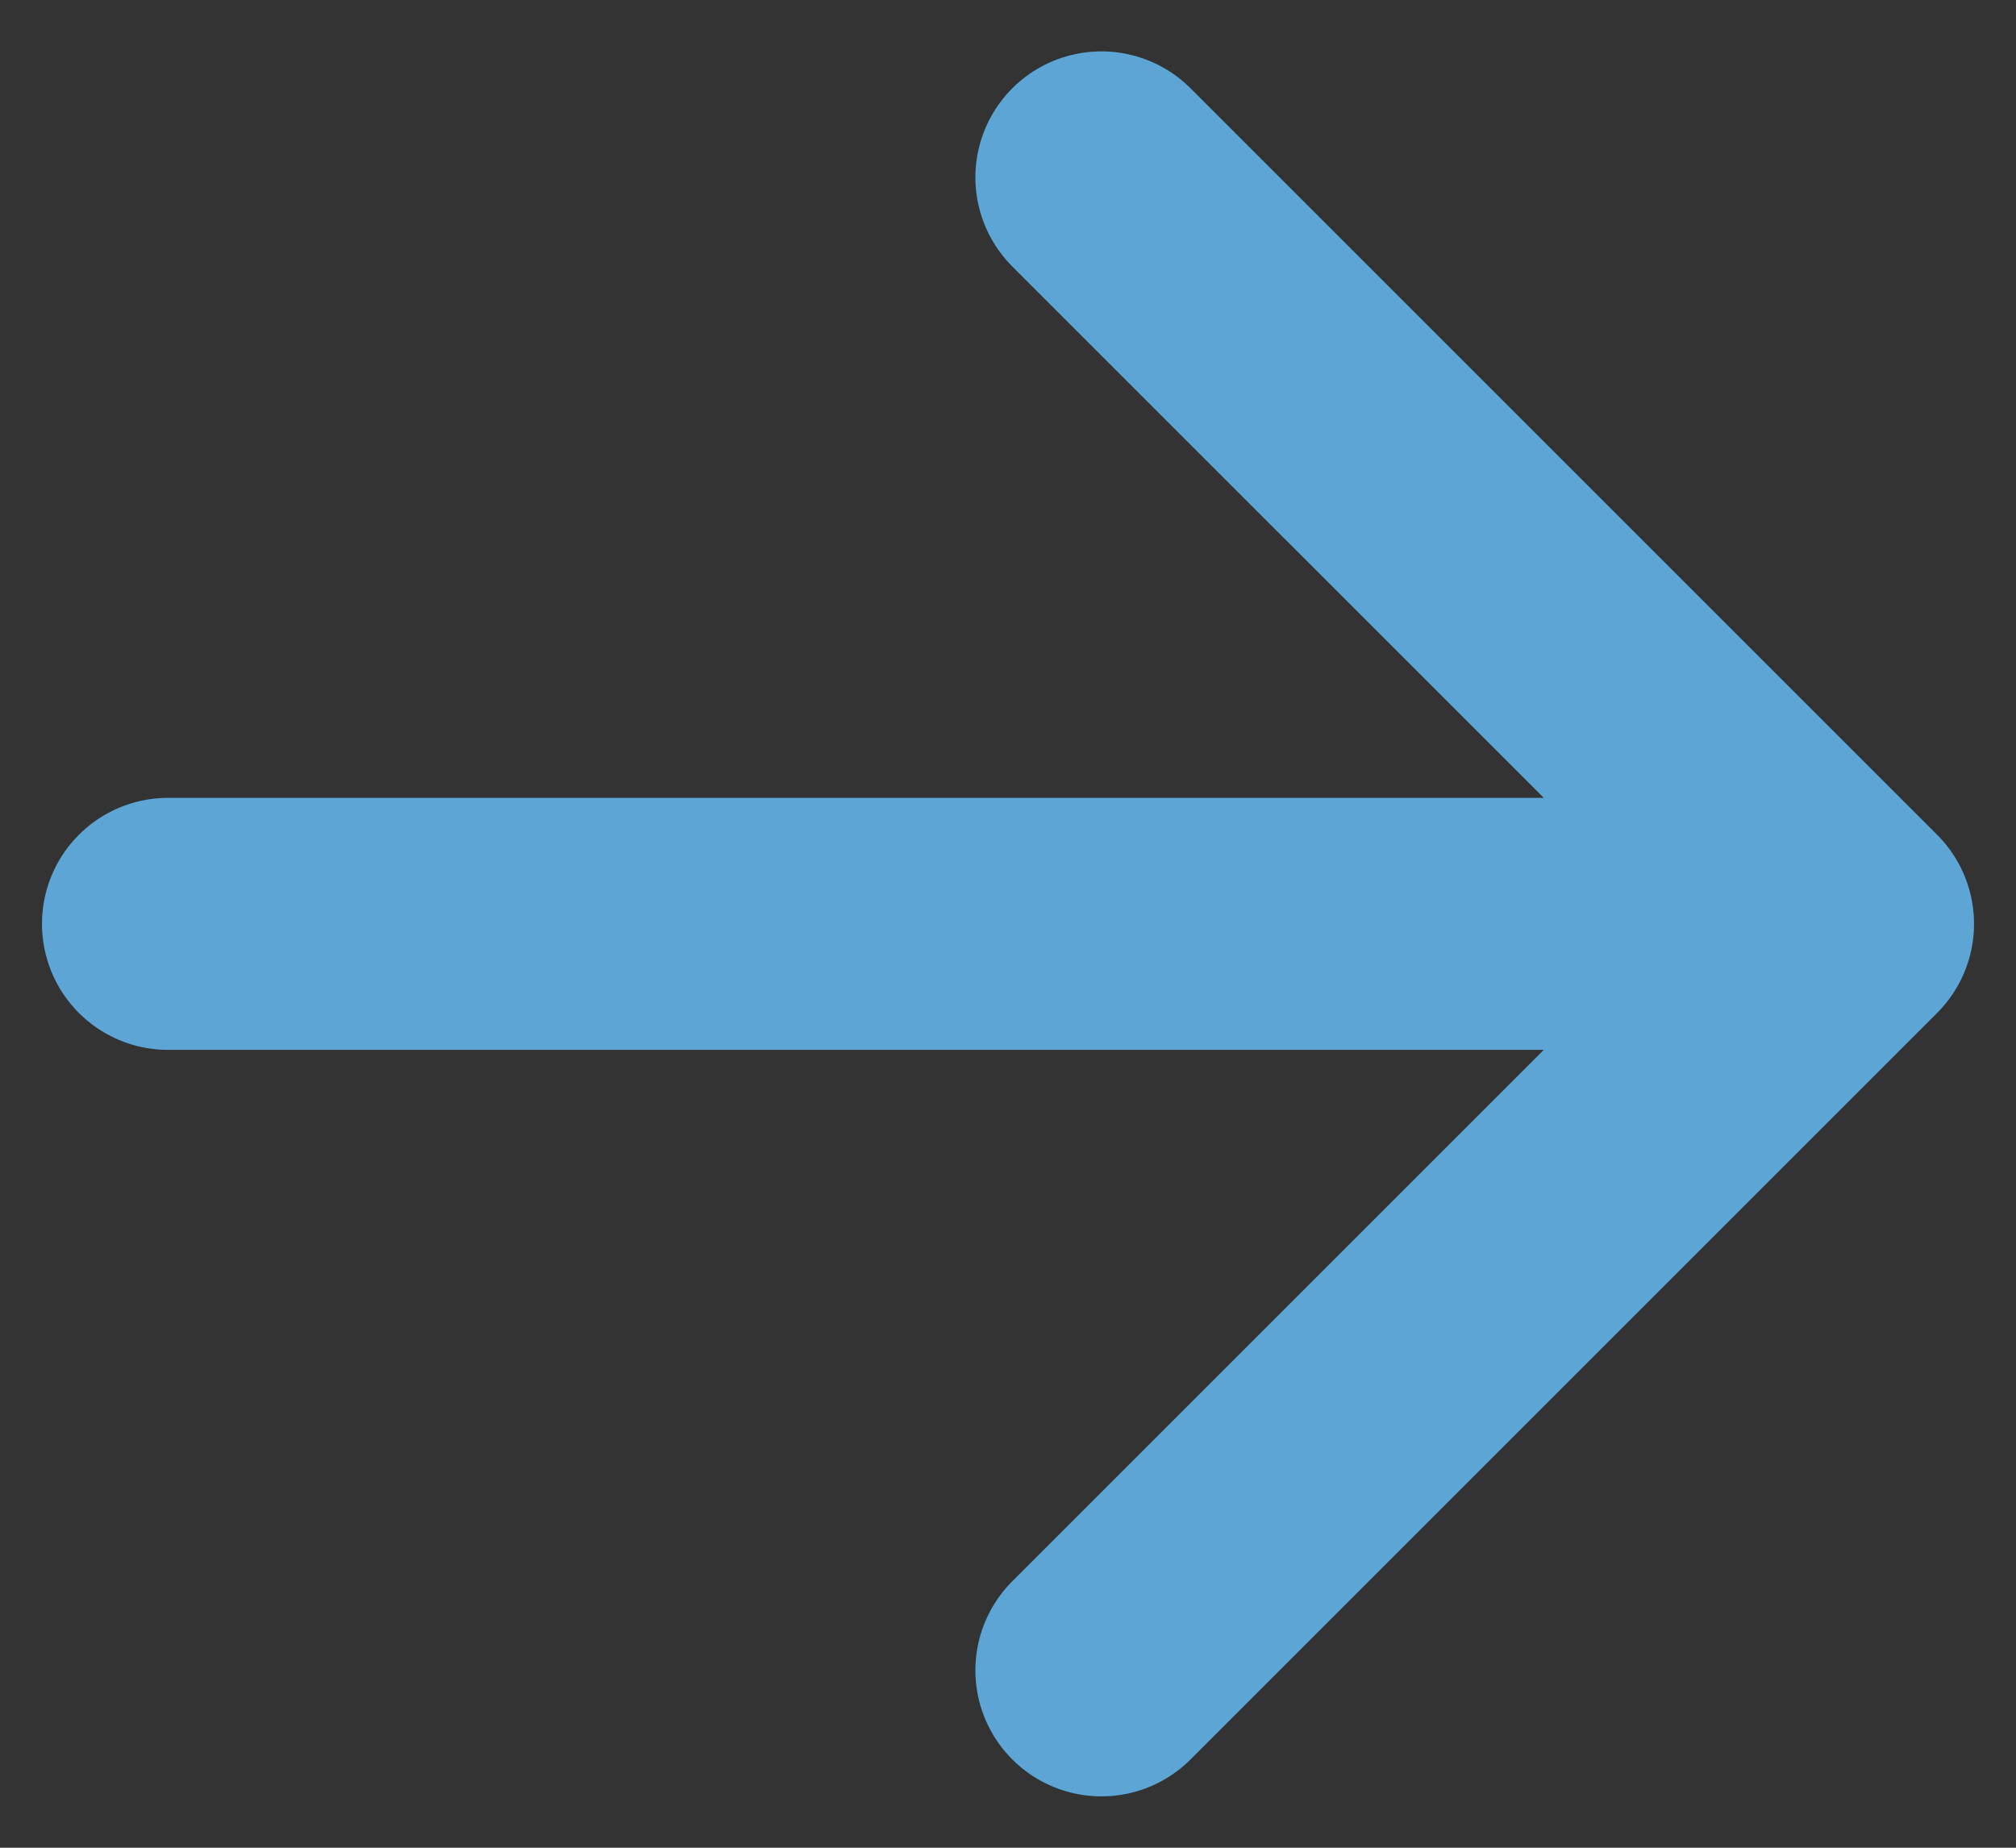
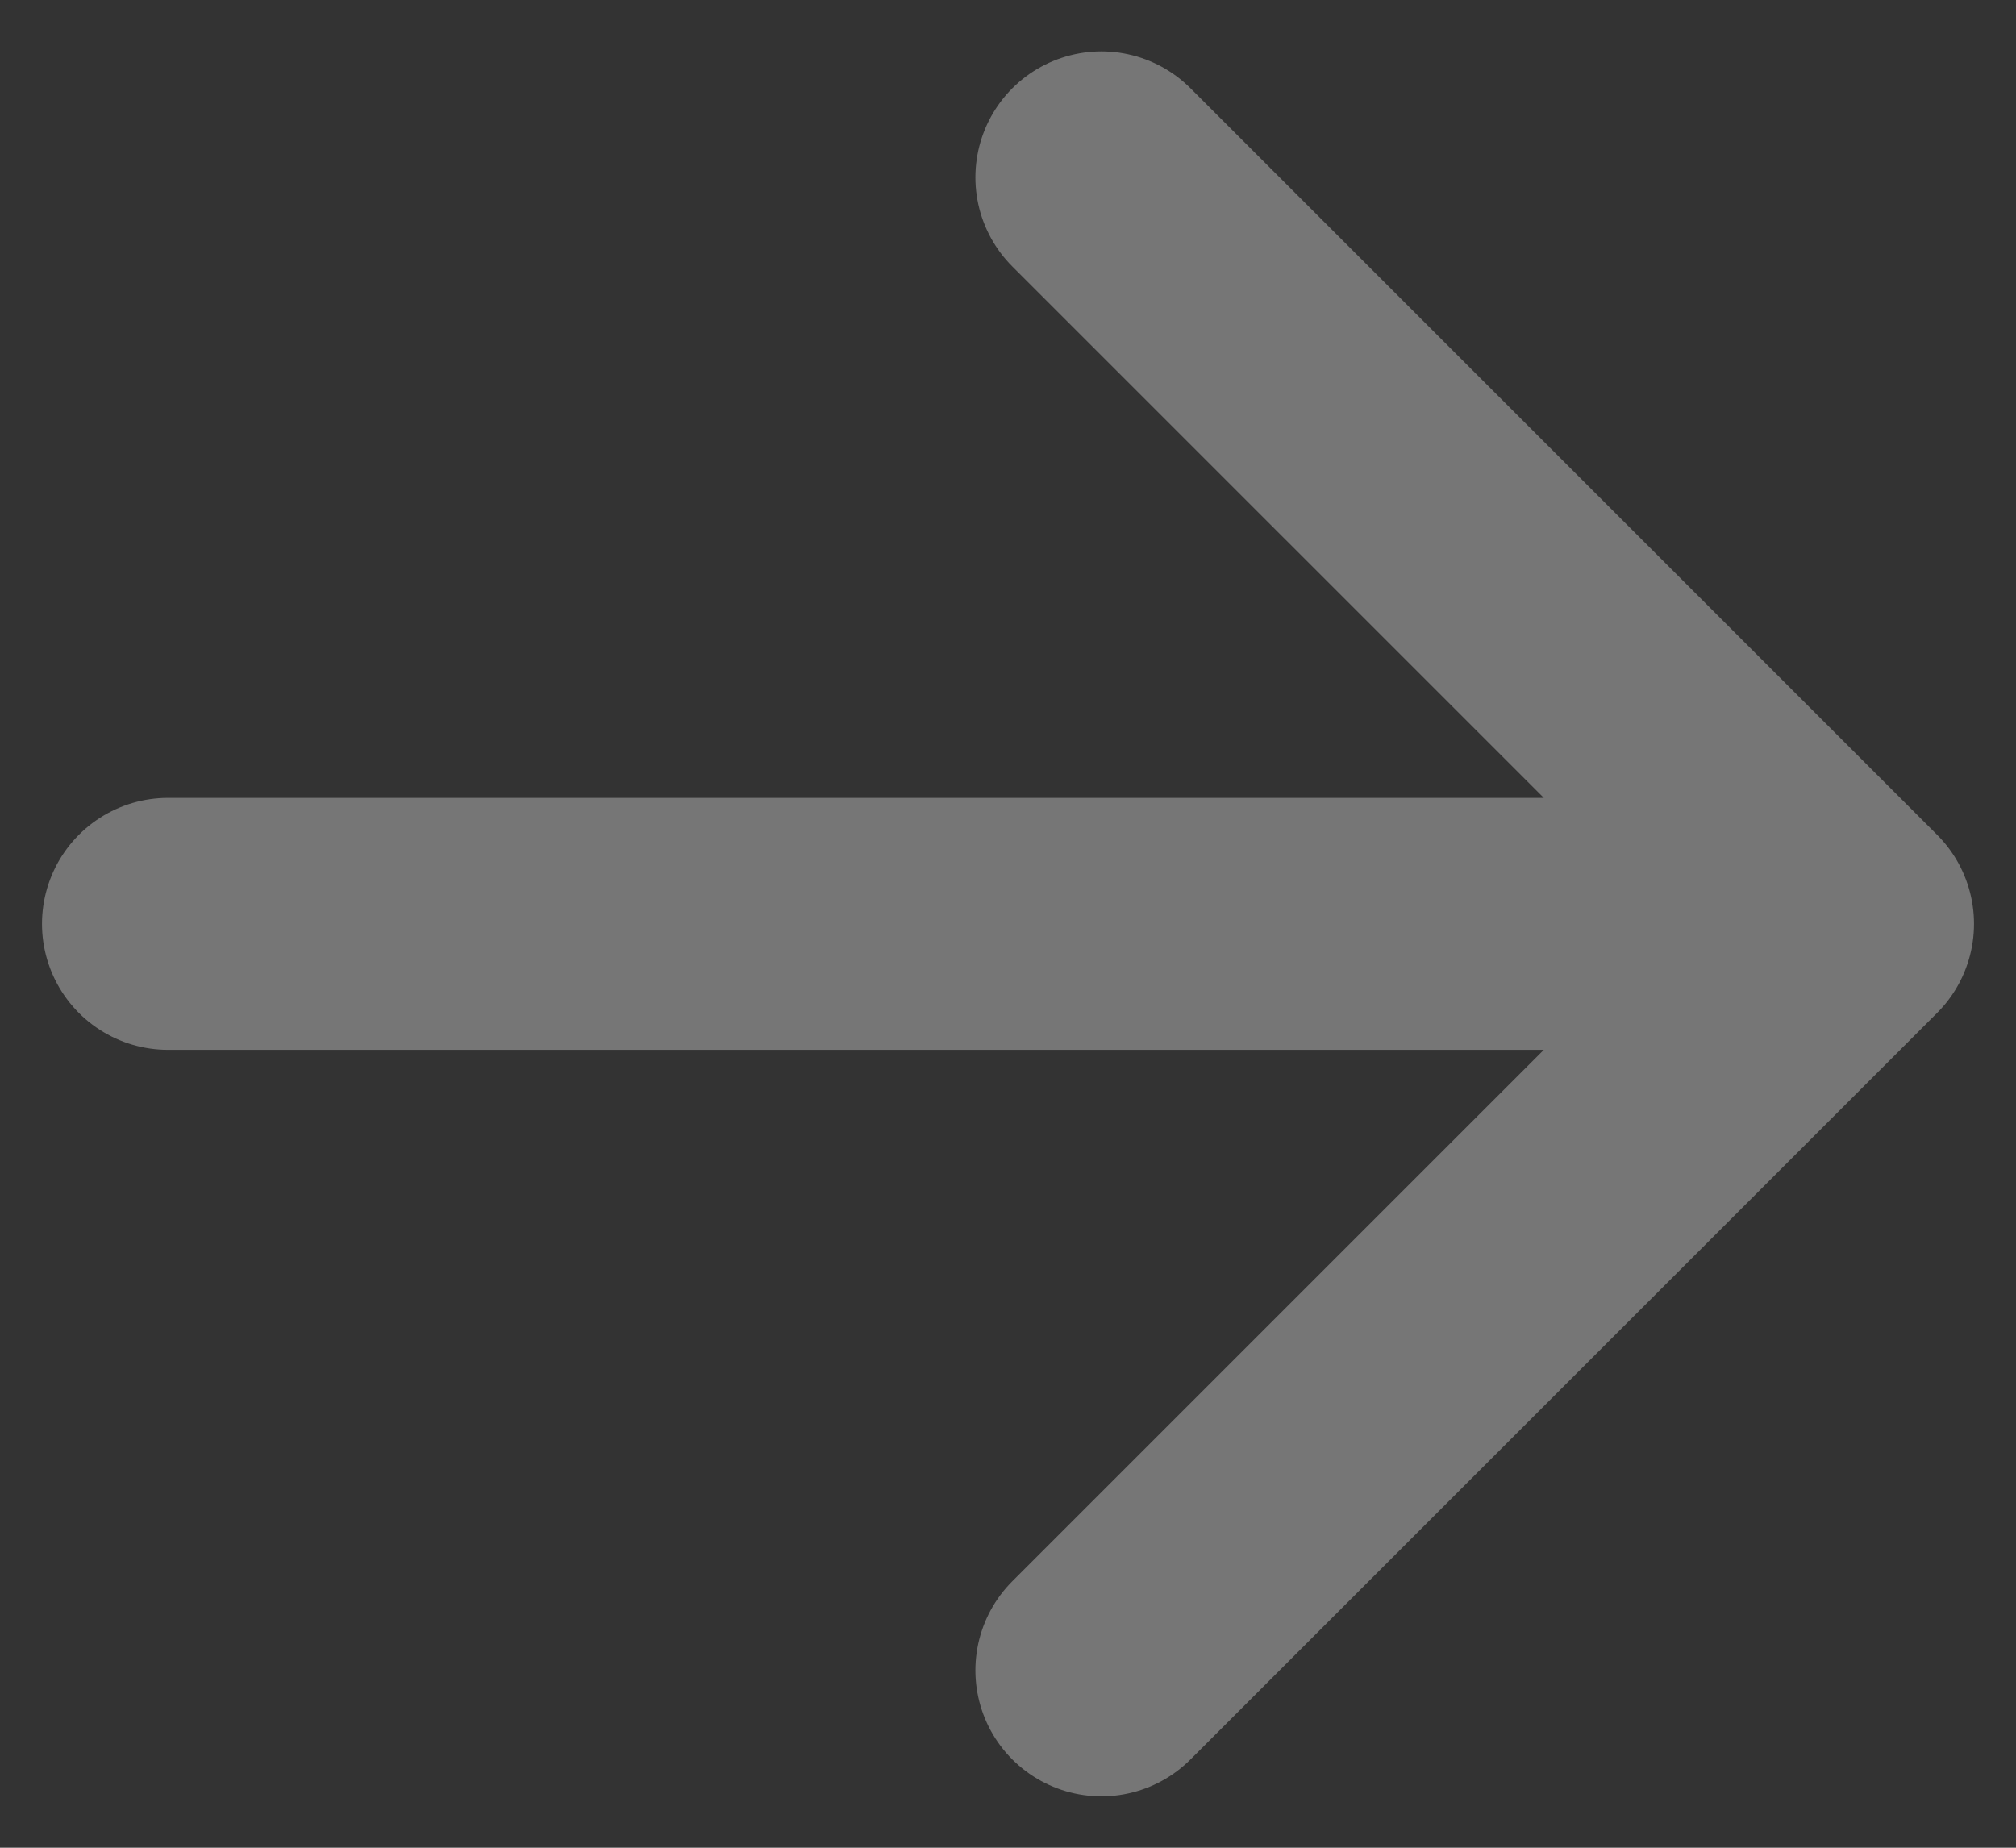
<svg xmlns="http://www.w3.org/2000/svg" width="12" height="11" viewBox="0 0 12 11" fill="none">
  <rect x="0" y="0" width="12" height="11" fill="#333333" stroke="none" />
-   <path d="M1 5.5H11M11 5.5L6.556 1.056M11 5.5L6.556 9.944" stroke="#0E79BF" stroke-width="1.5" stroke-linecap="round" stroke-linejoin="round" />
  <path d="M1 5.5H11M11 5.5L6.556 1.056M11 5.5L6.556 9.944" stroke="white" stroke-opacity="0.33" stroke-width="1.5" stroke-linecap="round" stroke-linejoin="round" />
</svg>